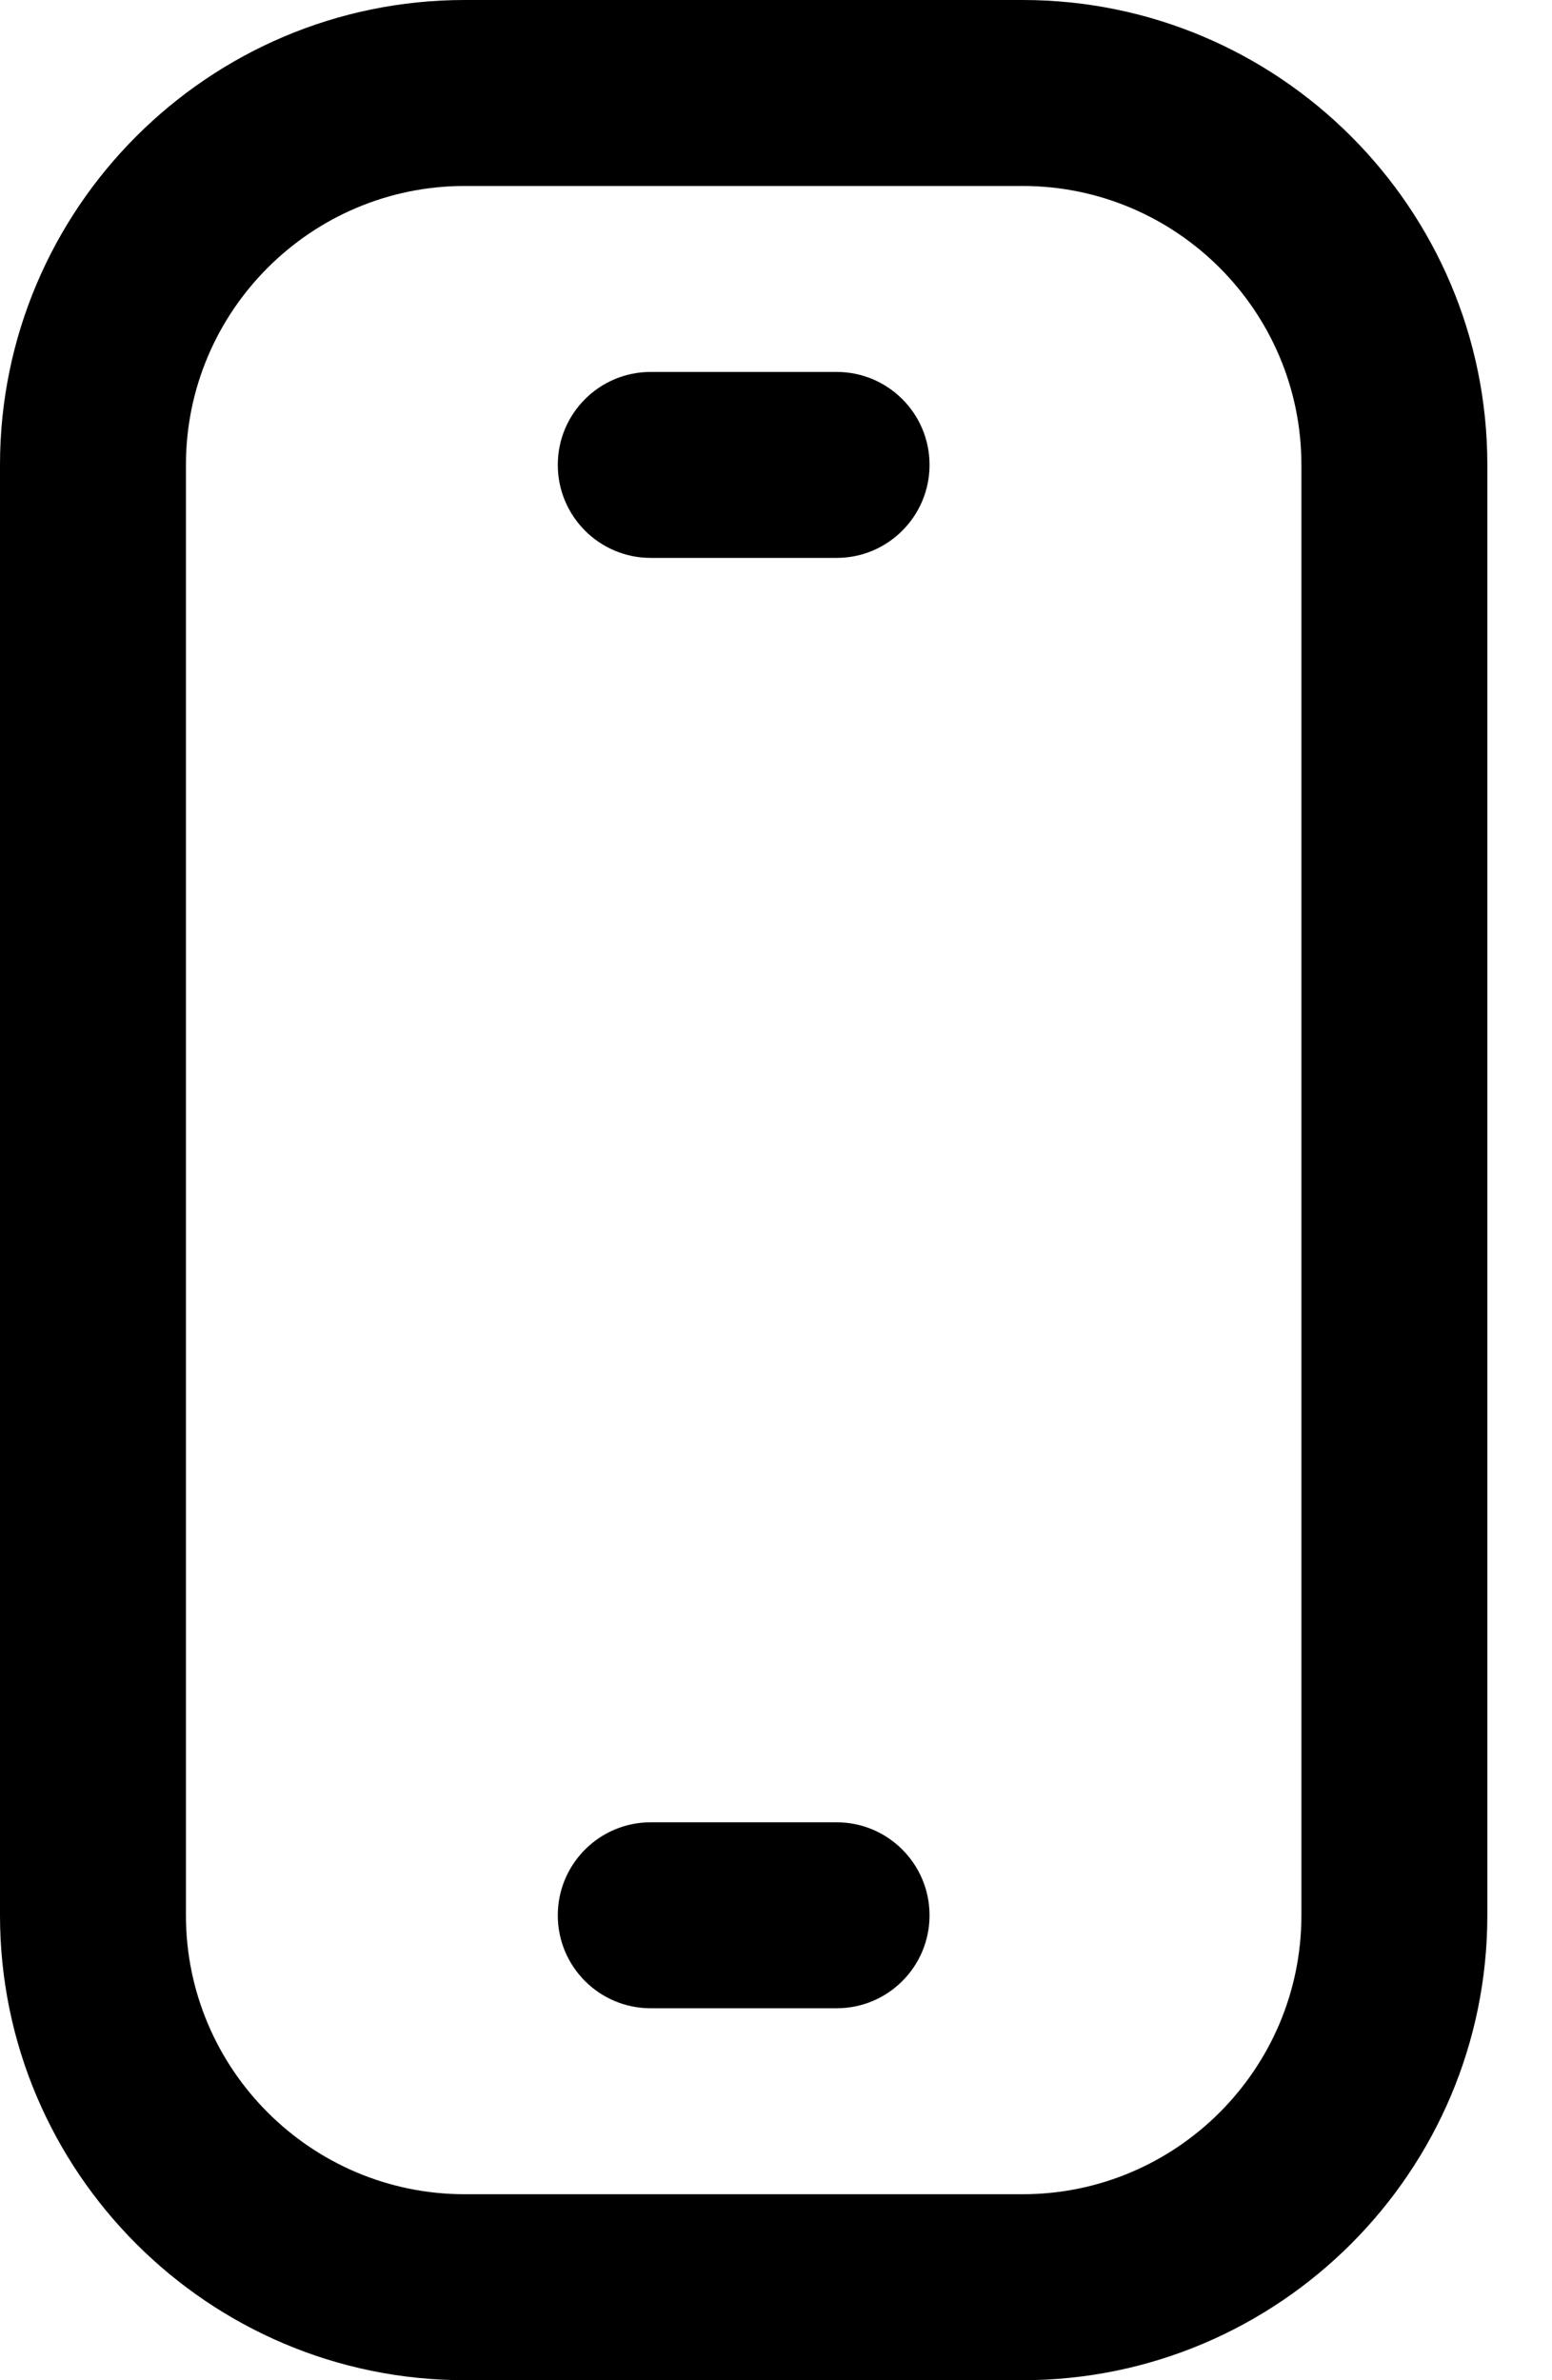
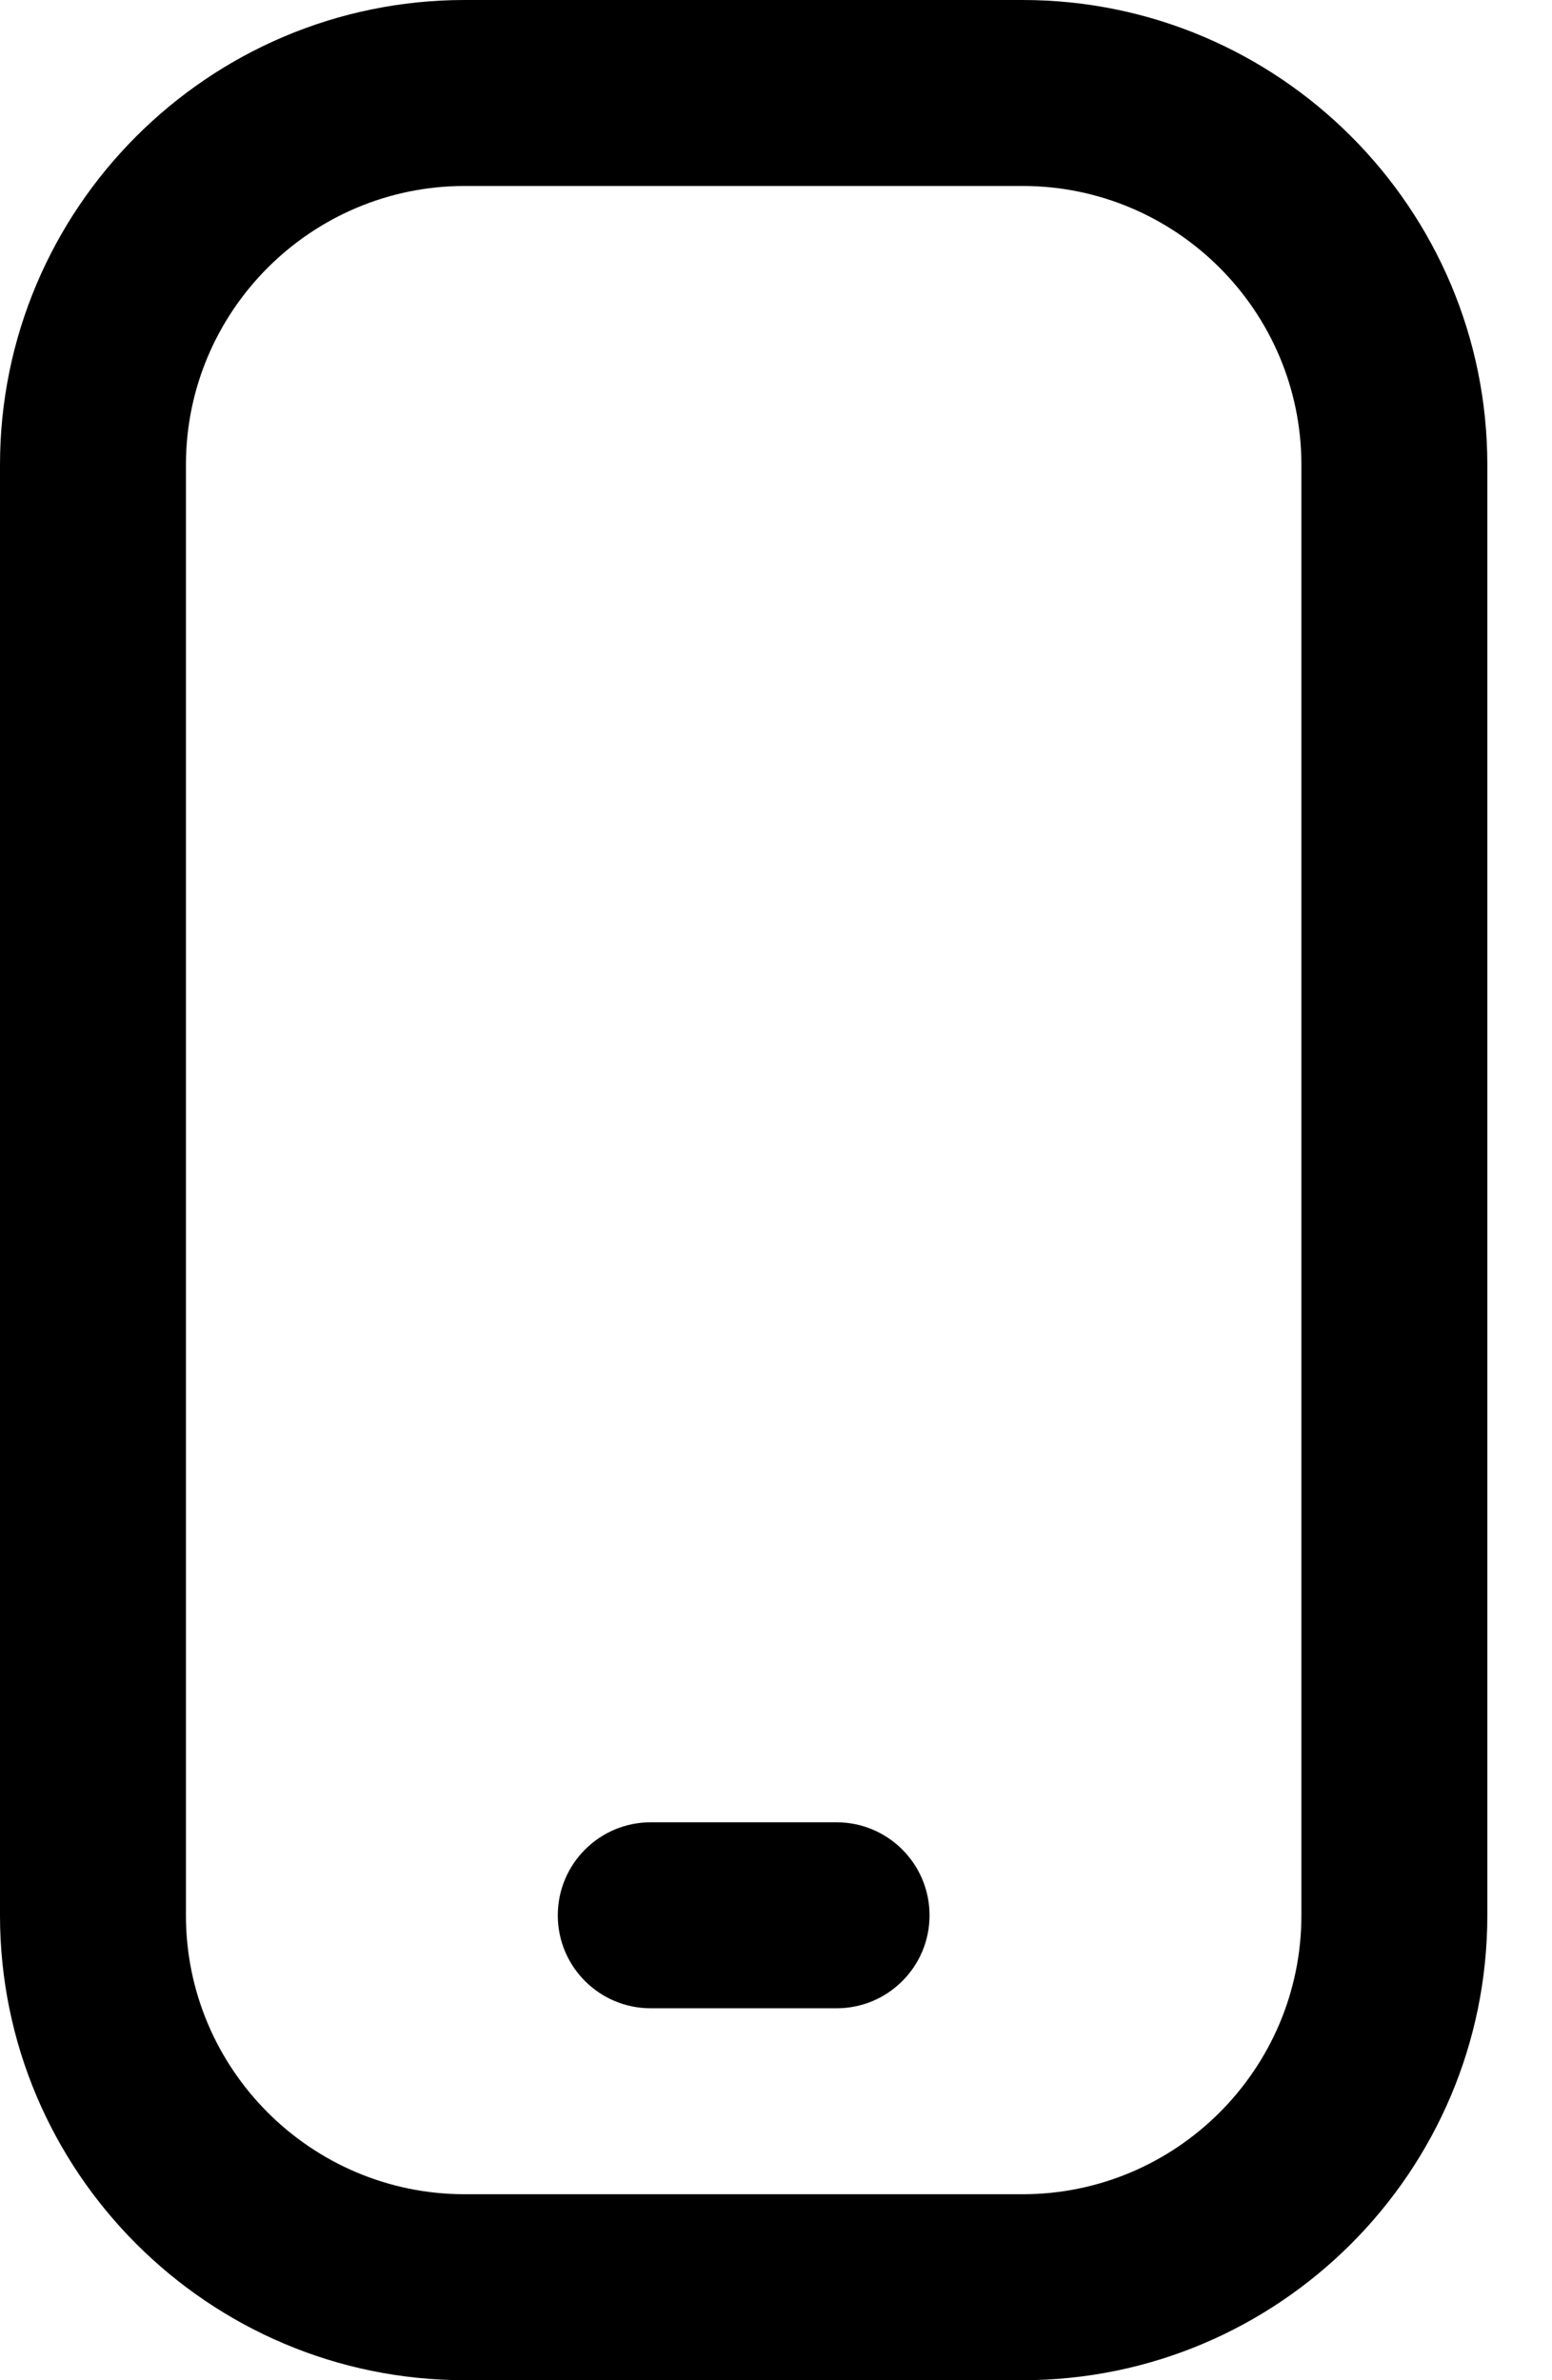
<svg xmlns="http://www.w3.org/2000/svg" width="15" height="23" viewBox="0 0 15 23" fill="none">
  <path d="M9.883 23H4.492C2.015 23 0 20.985 0 18.508V4.492C0 2.015 2.015 0 4.492 0H9.883C12.36 0 14.375 2.015 14.375 4.492V18.508C14.375 20.985 12.36 23 9.883 23ZM4.492 1.797C3.006 1.797 1.797 3.006 1.797 4.492V18.508C1.797 19.994 3.006 21.203 4.492 21.203H9.883C11.369 21.203 12.578 19.994 12.578 18.508V4.492C12.578 3.006 11.369 1.797 9.883 1.797H4.492Z" fill="black" />
  <path d="M8.086 19.406H6.289C5.793 19.406 5.391 19.004 5.391 18.508C5.391 18.012 5.793 17.609 6.289 17.609H8.086C8.582 17.609 8.984 18.012 8.984 18.508C8.984 19.004 8.582 19.406 8.086 19.406Z" fill="black" />
-   <path d="M8.086 5.391H6.289C5.793 5.391 5.391 4.988 5.391 4.492C5.391 3.996 5.793 3.594 6.289 3.594H8.086C8.582 3.594 8.984 3.996 8.984 4.492C8.984 4.988 8.582 5.391 8.086 5.391Z" fill="black" />
</svg>